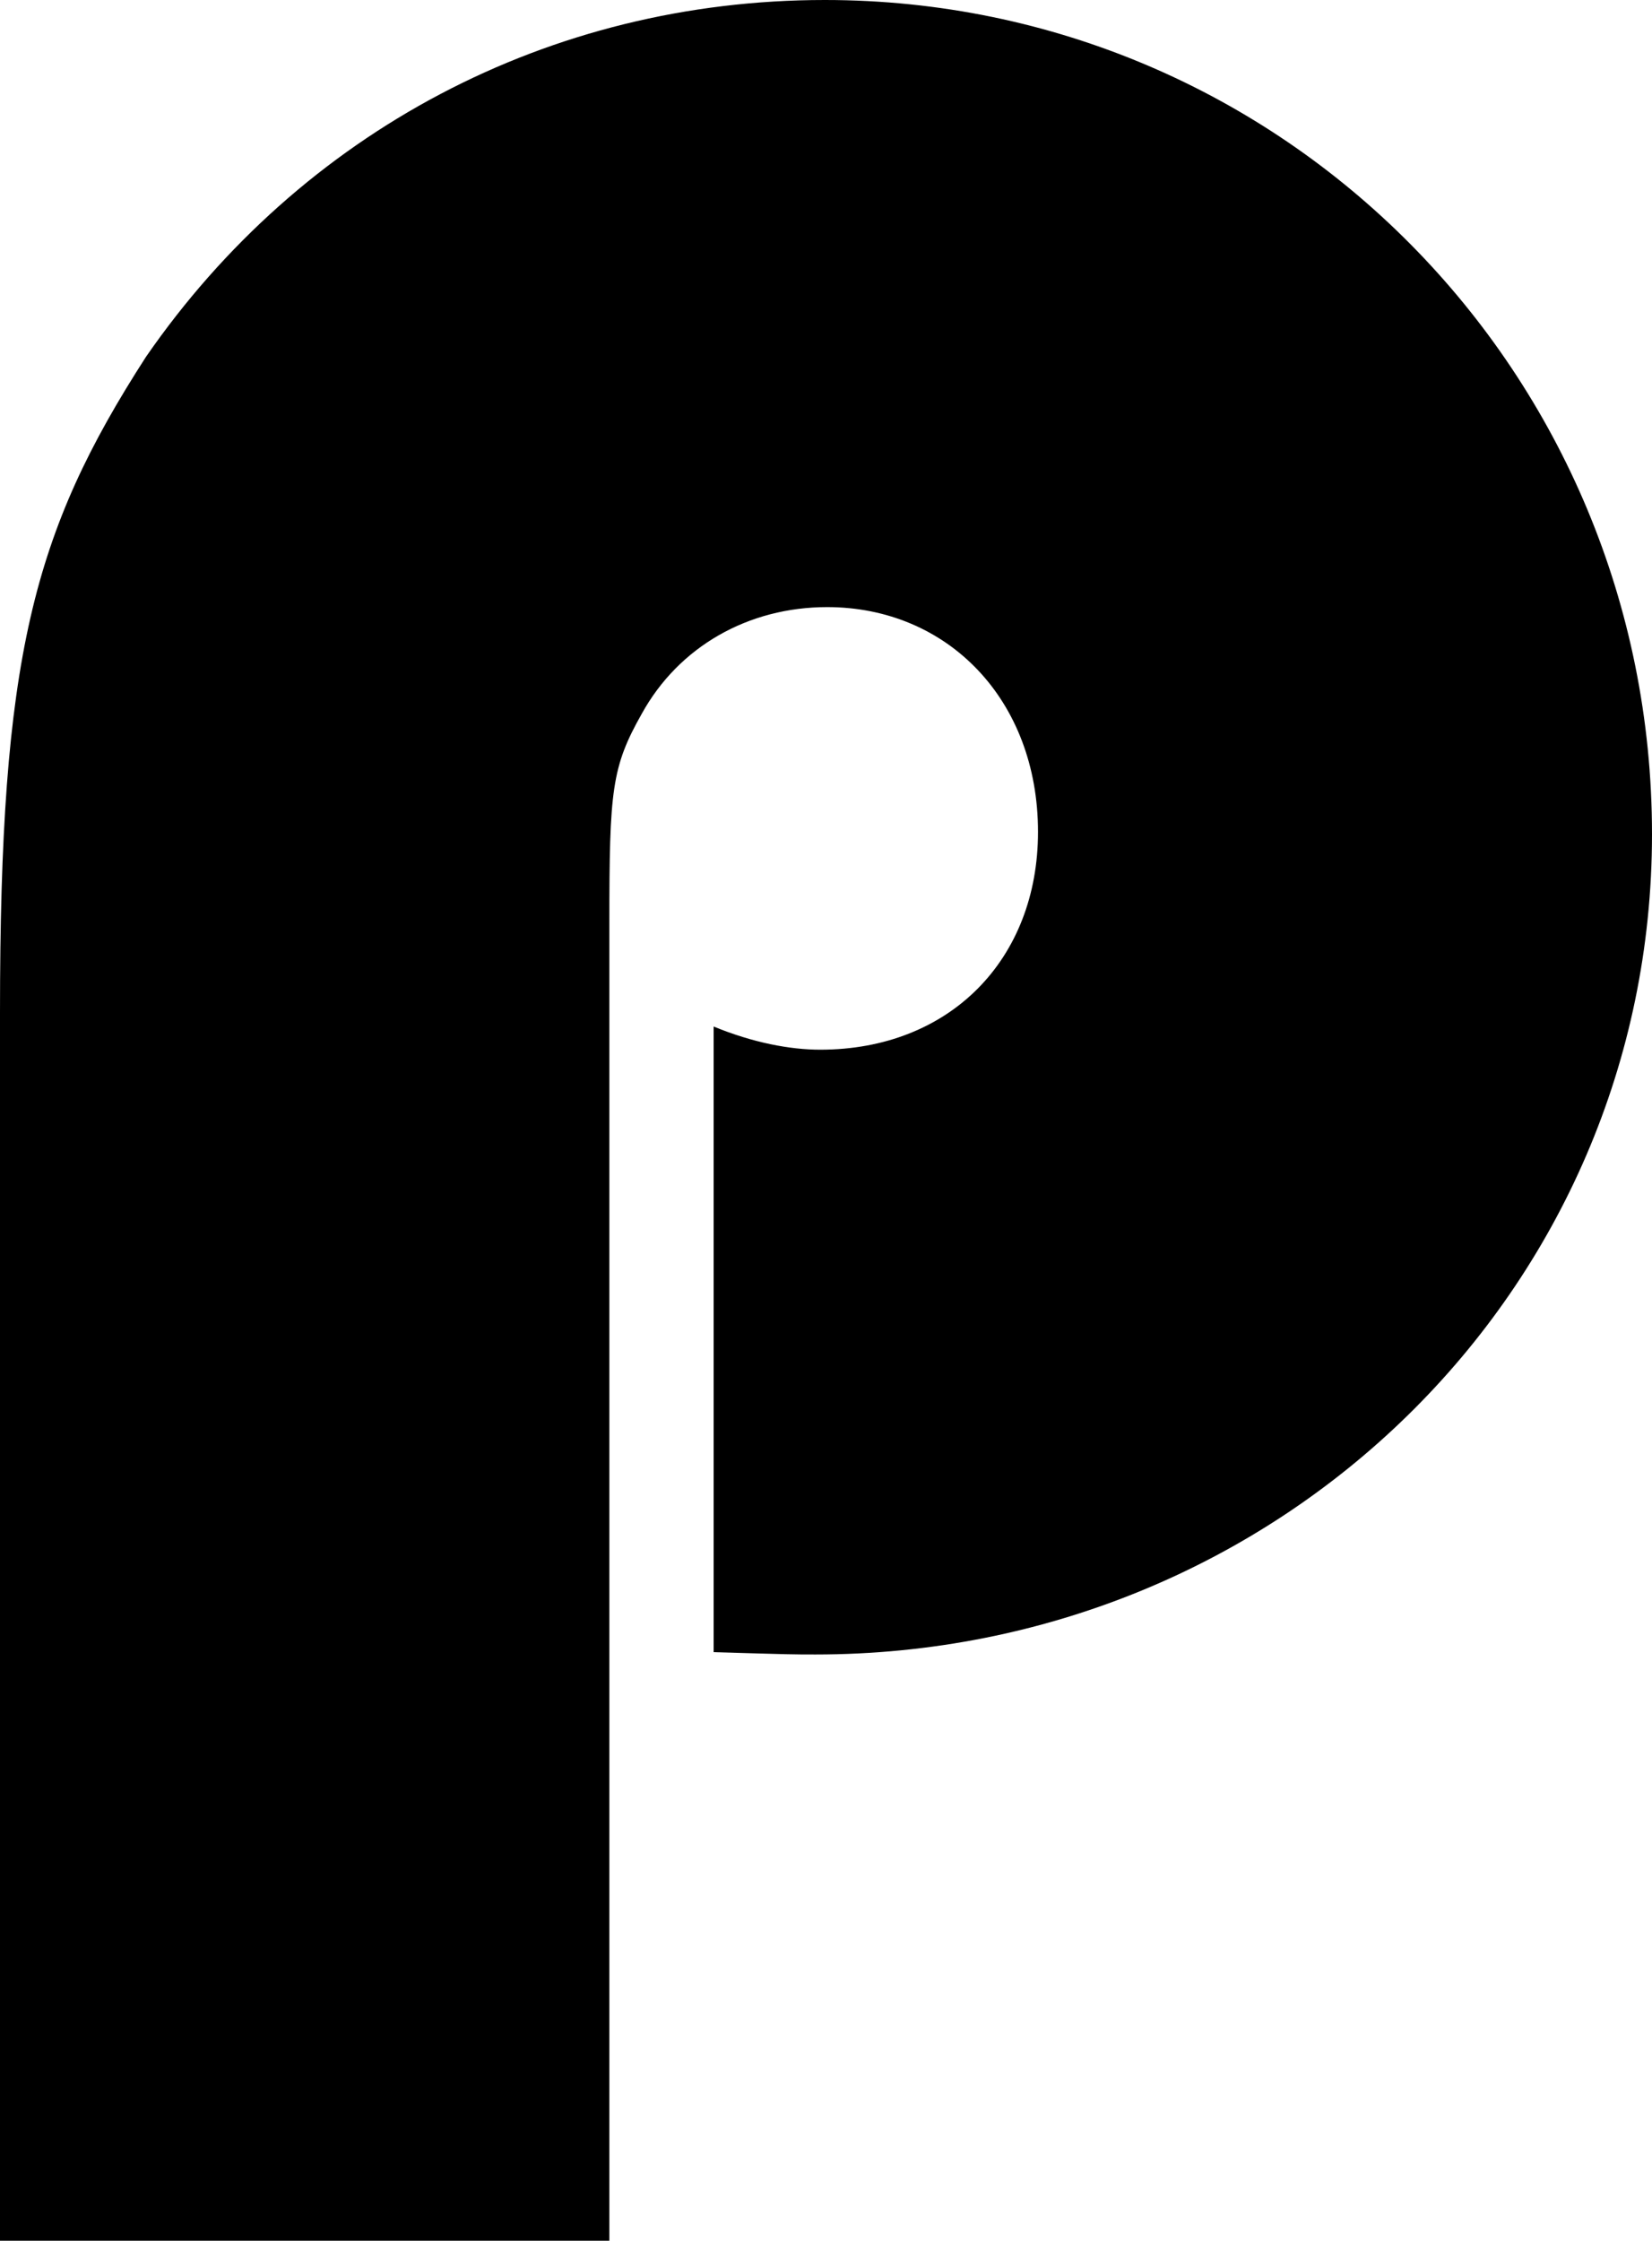
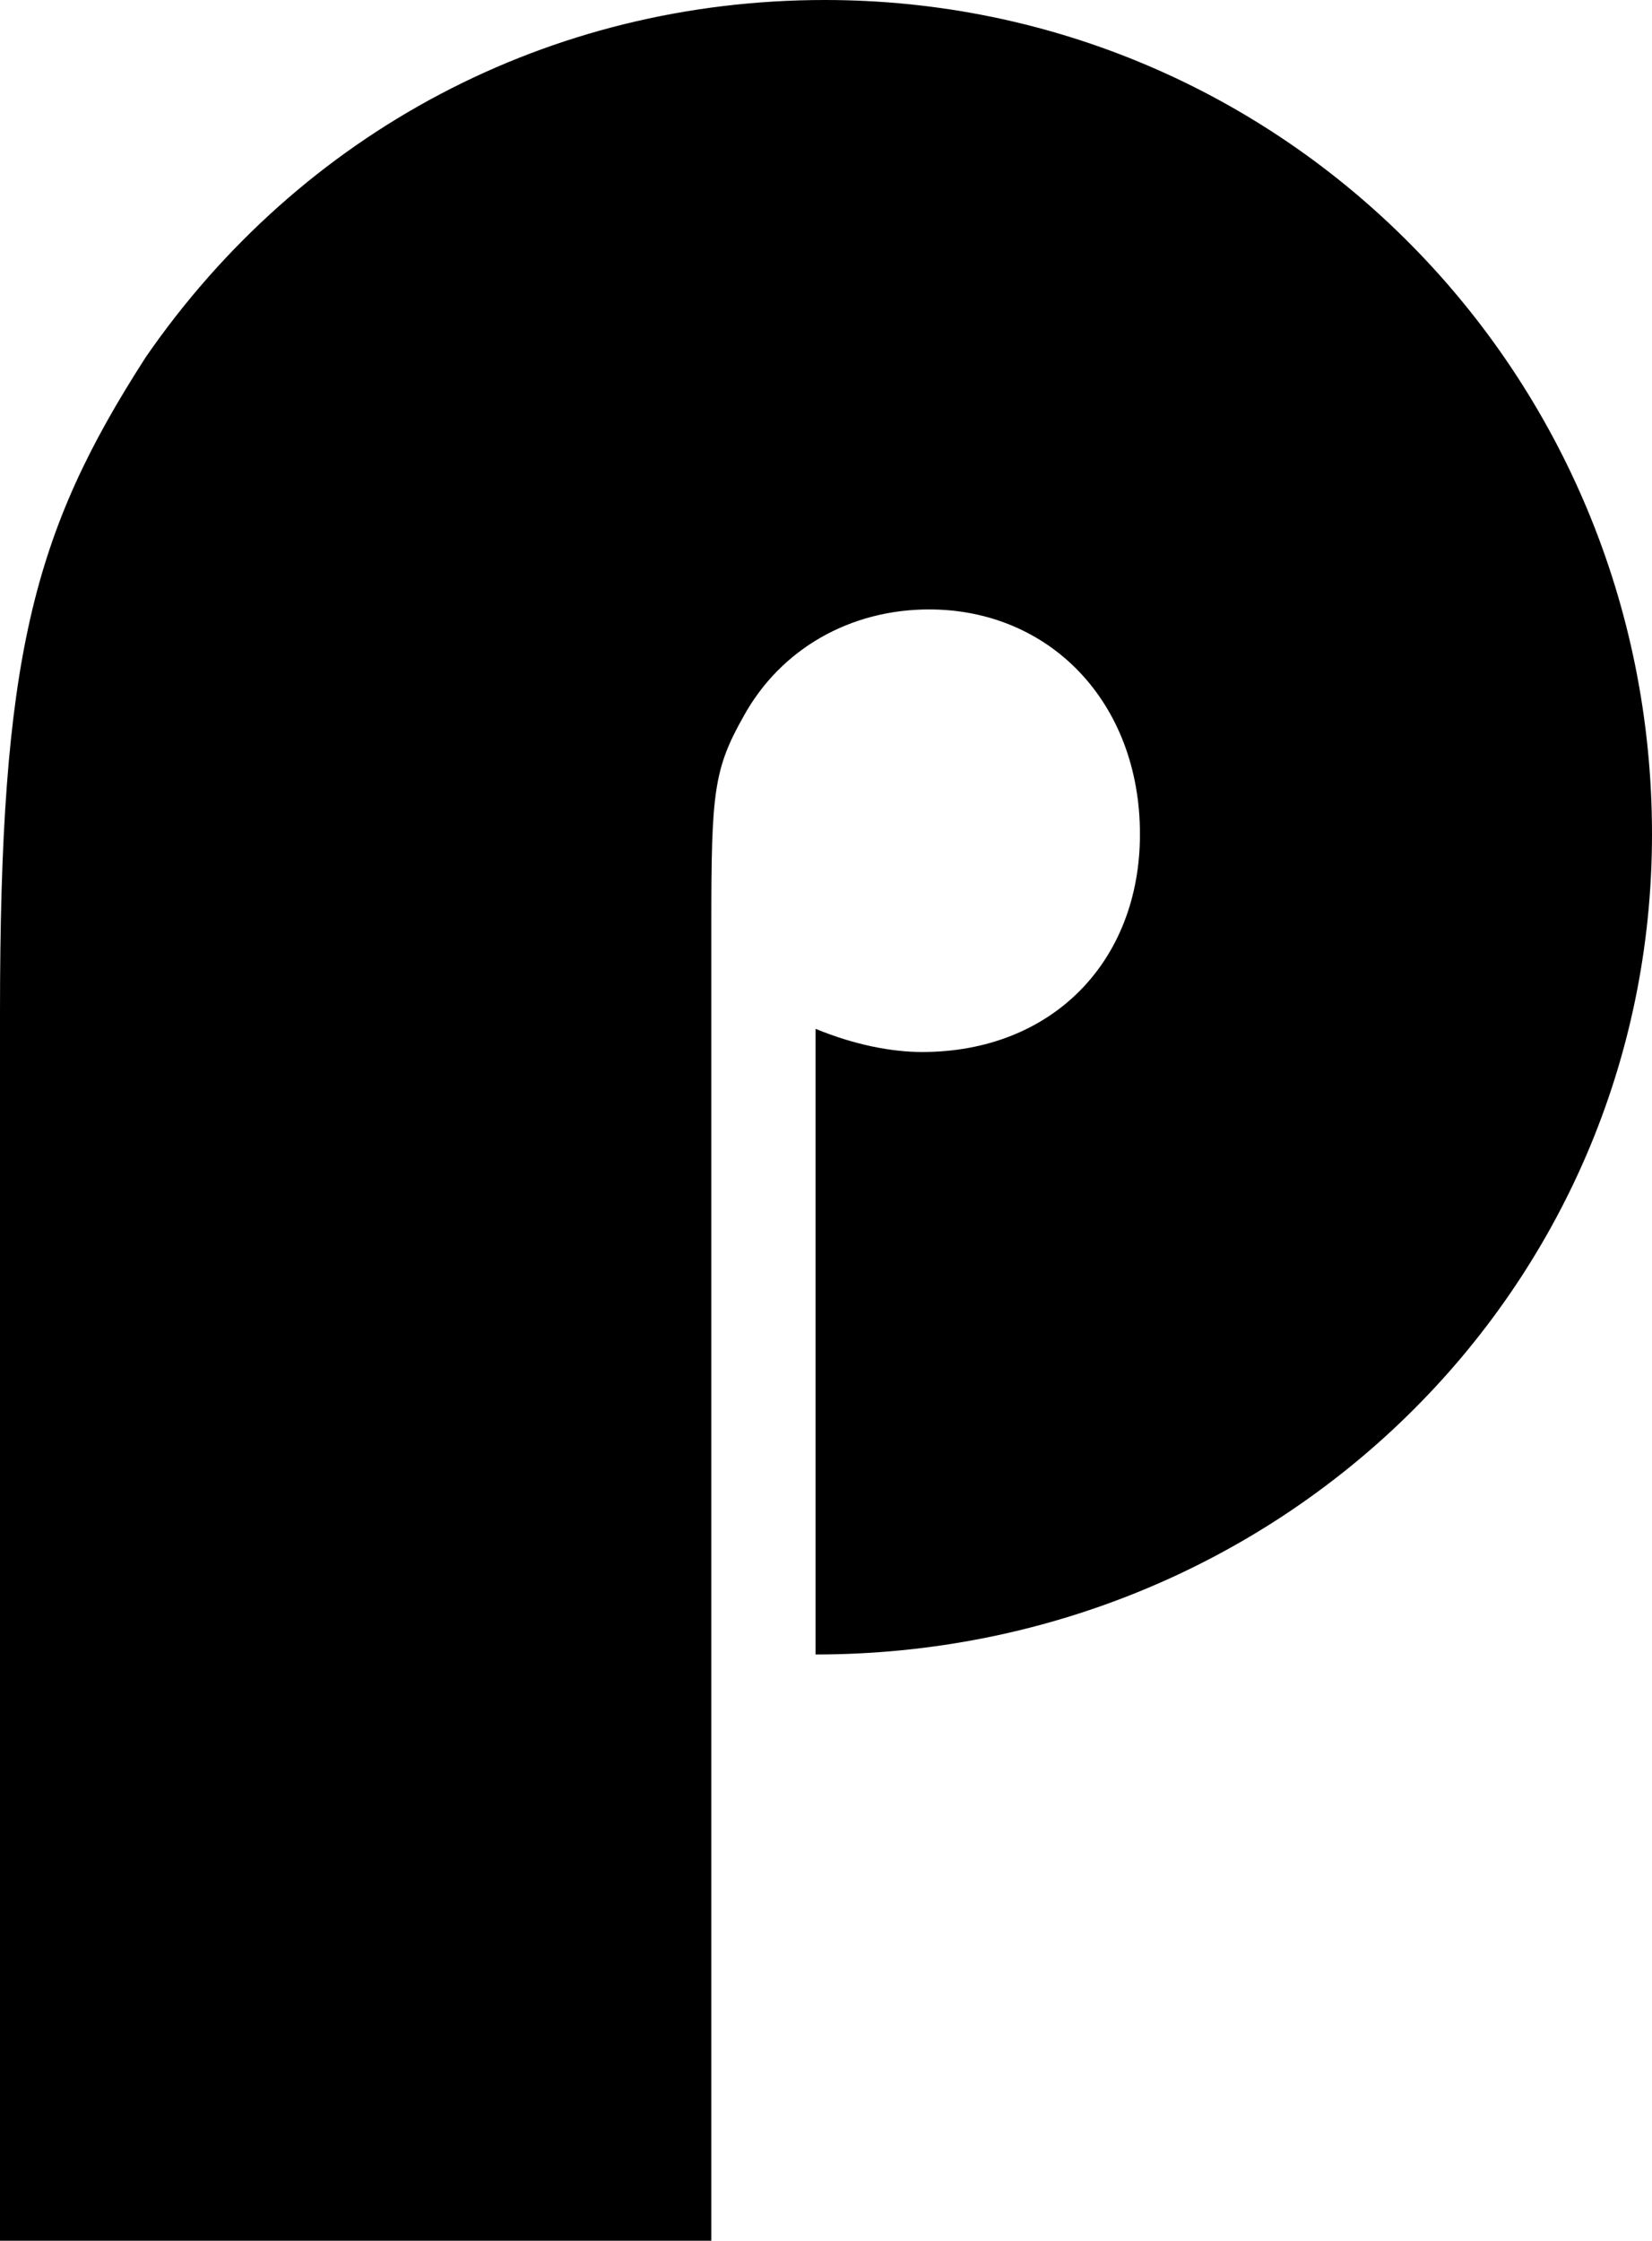
<svg xmlns="http://www.w3.org/2000/svg" version="1.1" id="Layer_1" x="0px" y="0px" width="71.3px" height="96.7px" viewBox="0 0 71.3 96.7" style="enable-background:new 0 0 71.3 96.7;" xml:space="preserve">
  <g>
-     <path d="M0,43.7C0,28.4,1.4,23,6.3,15.4C13,5.7,23.7,0,35.6,0c19.8,0,35.7,16.1,35.7,36c0,19.7-16.1,35.4-36.1,35.4   c-1,0-1,0-4.4-0.1v-27c1.7,0.7,3.3,1,4.6,1c5.6,0,9.4-3.9,9.4-9.4c0-5.7-3.9-9.7-9.1-9.7c-3.4,0-6.4,1.7-8,4.6   c-1.3,2.3-1.4,3.3-1.4,9v56.9H0V43.7z" />
+     <path d="M0,43.7C0,28.4,1.4,23,6.3,15.4C13,5.7,23.7,0,35.6,0c19.8,0,35.7,16.1,35.7,36c0,19.7-16.1,35.4-36.1,35.4   v-27c1.7,0.7,3.3,1,4.6,1c5.6,0,9.4-3.9,9.4-9.4c0-5.7-3.9-9.7-9.1-9.7c-3.4,0-6.4,1.7-8,4.6   c-1.3,2.3-1.4,3.3-1.4,9v56.9H0V43.7z" />
  </g>
</svg>